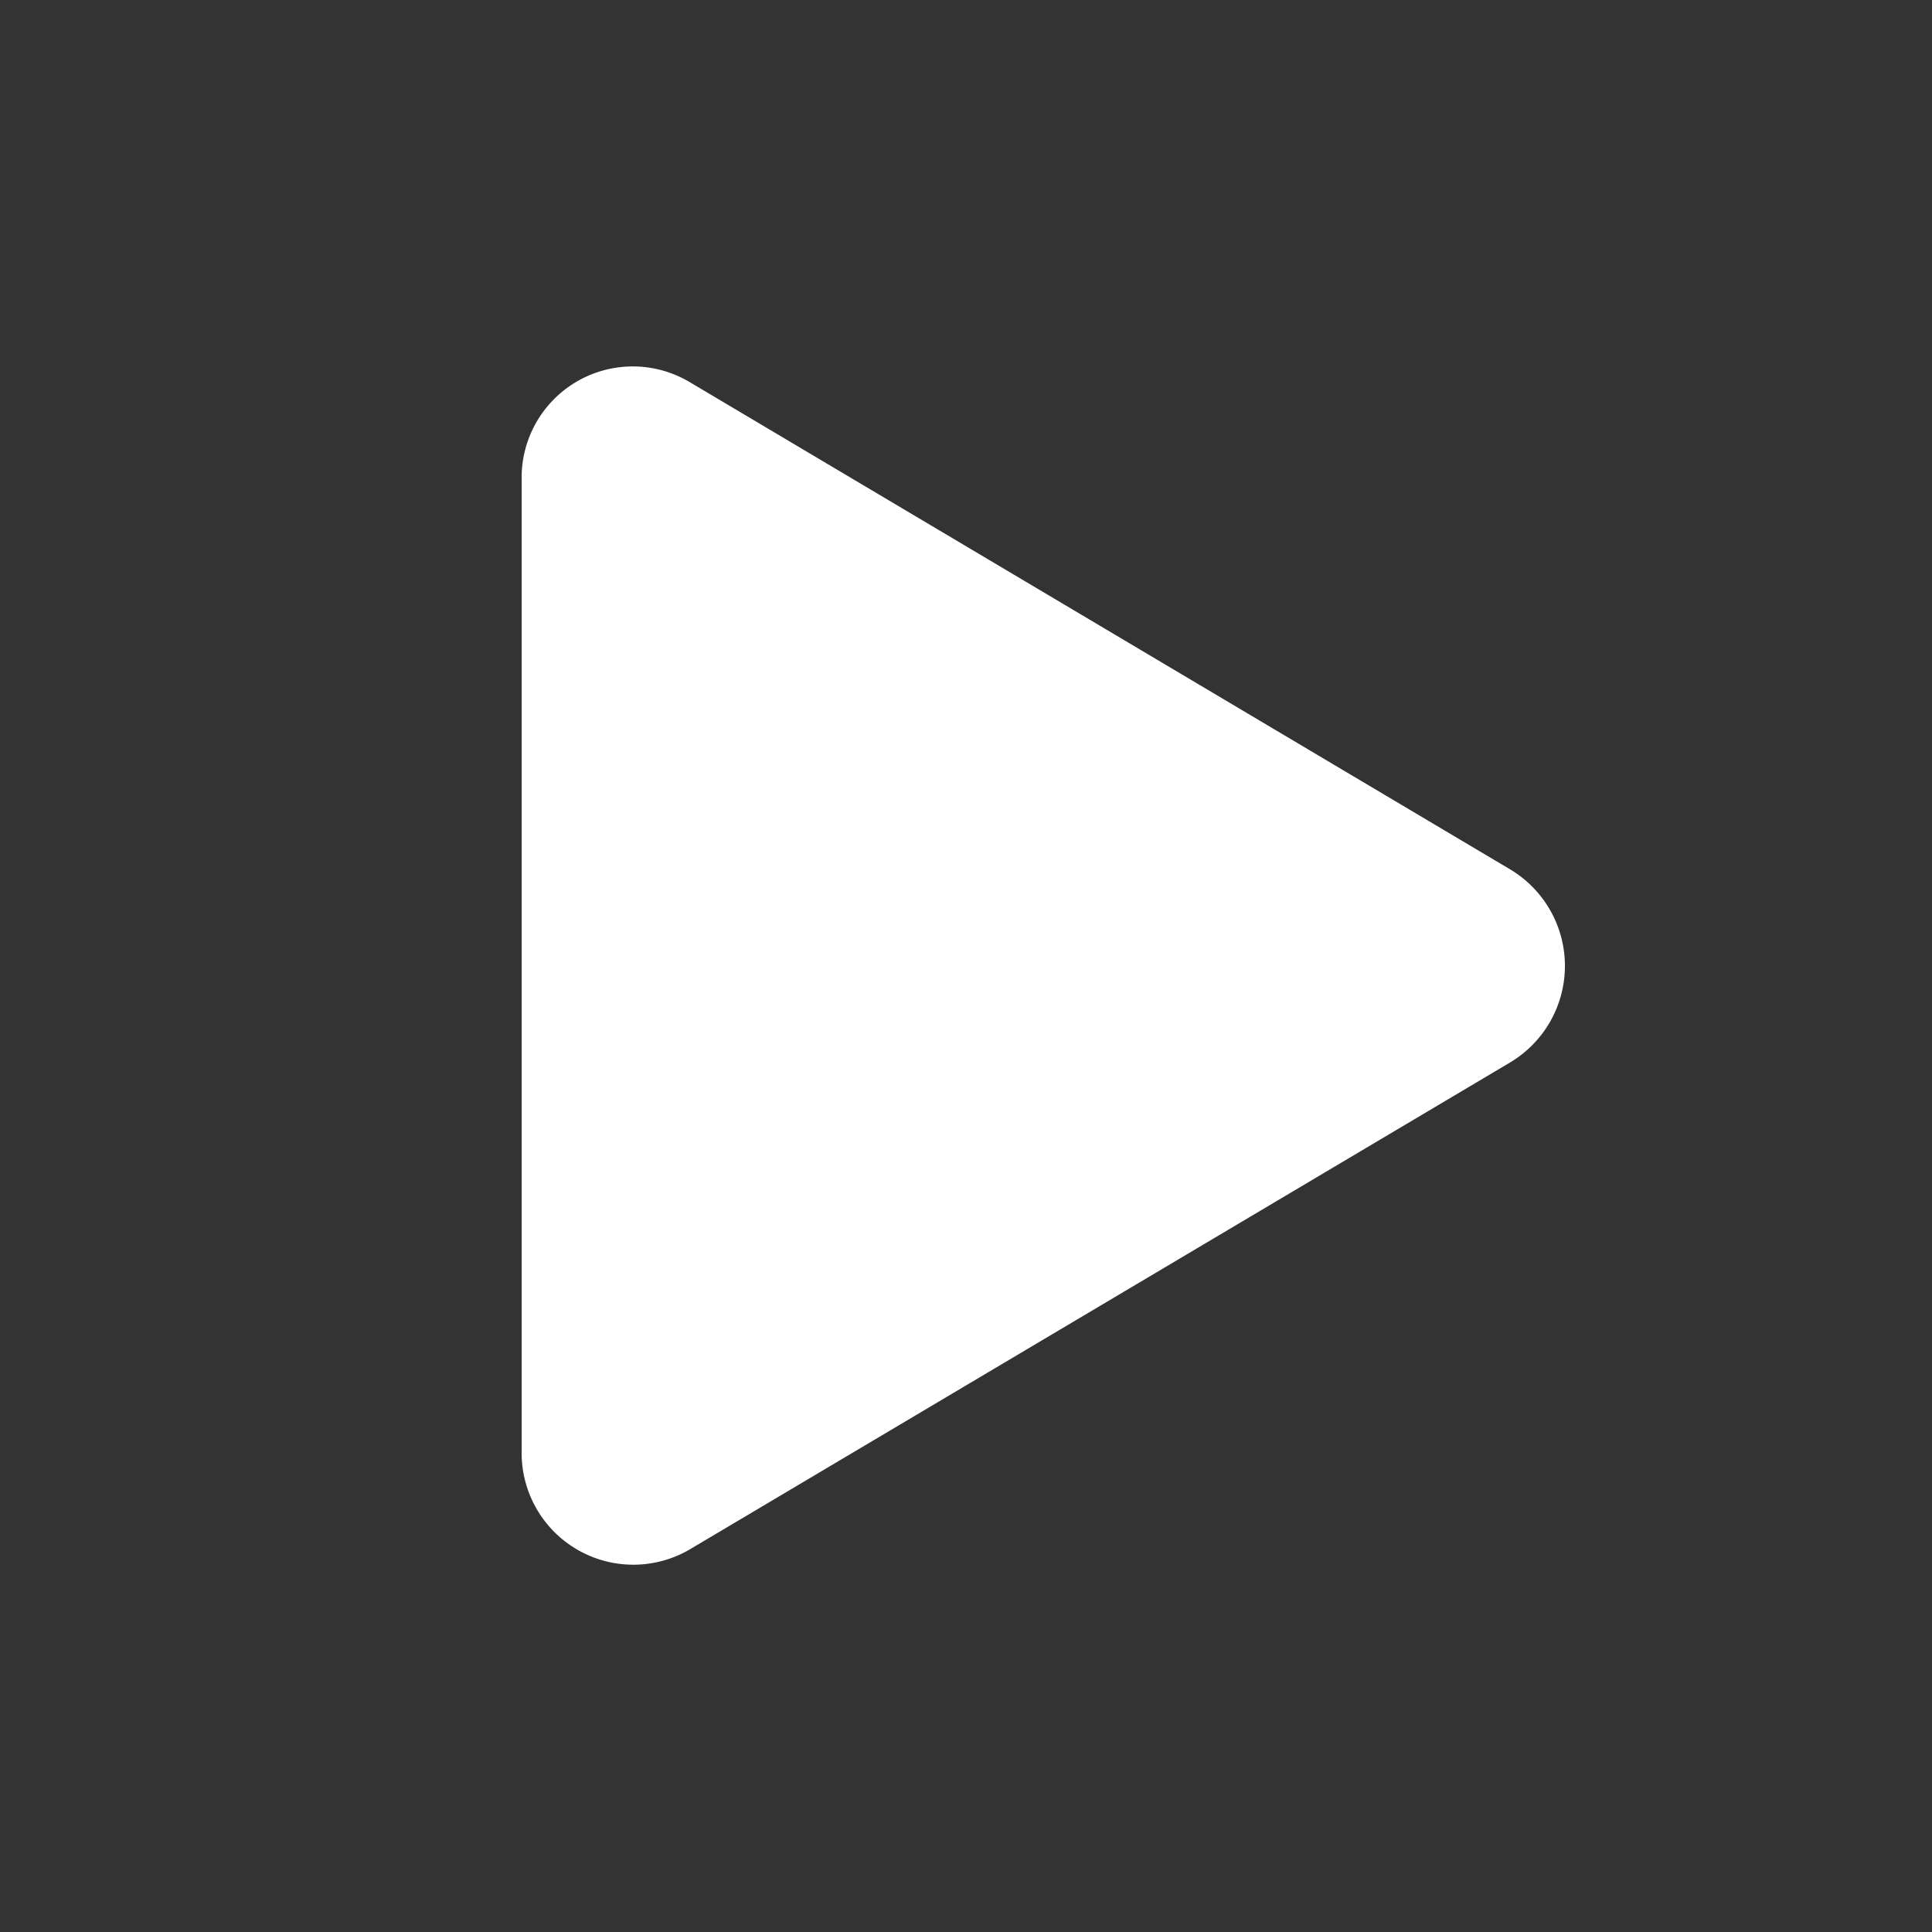
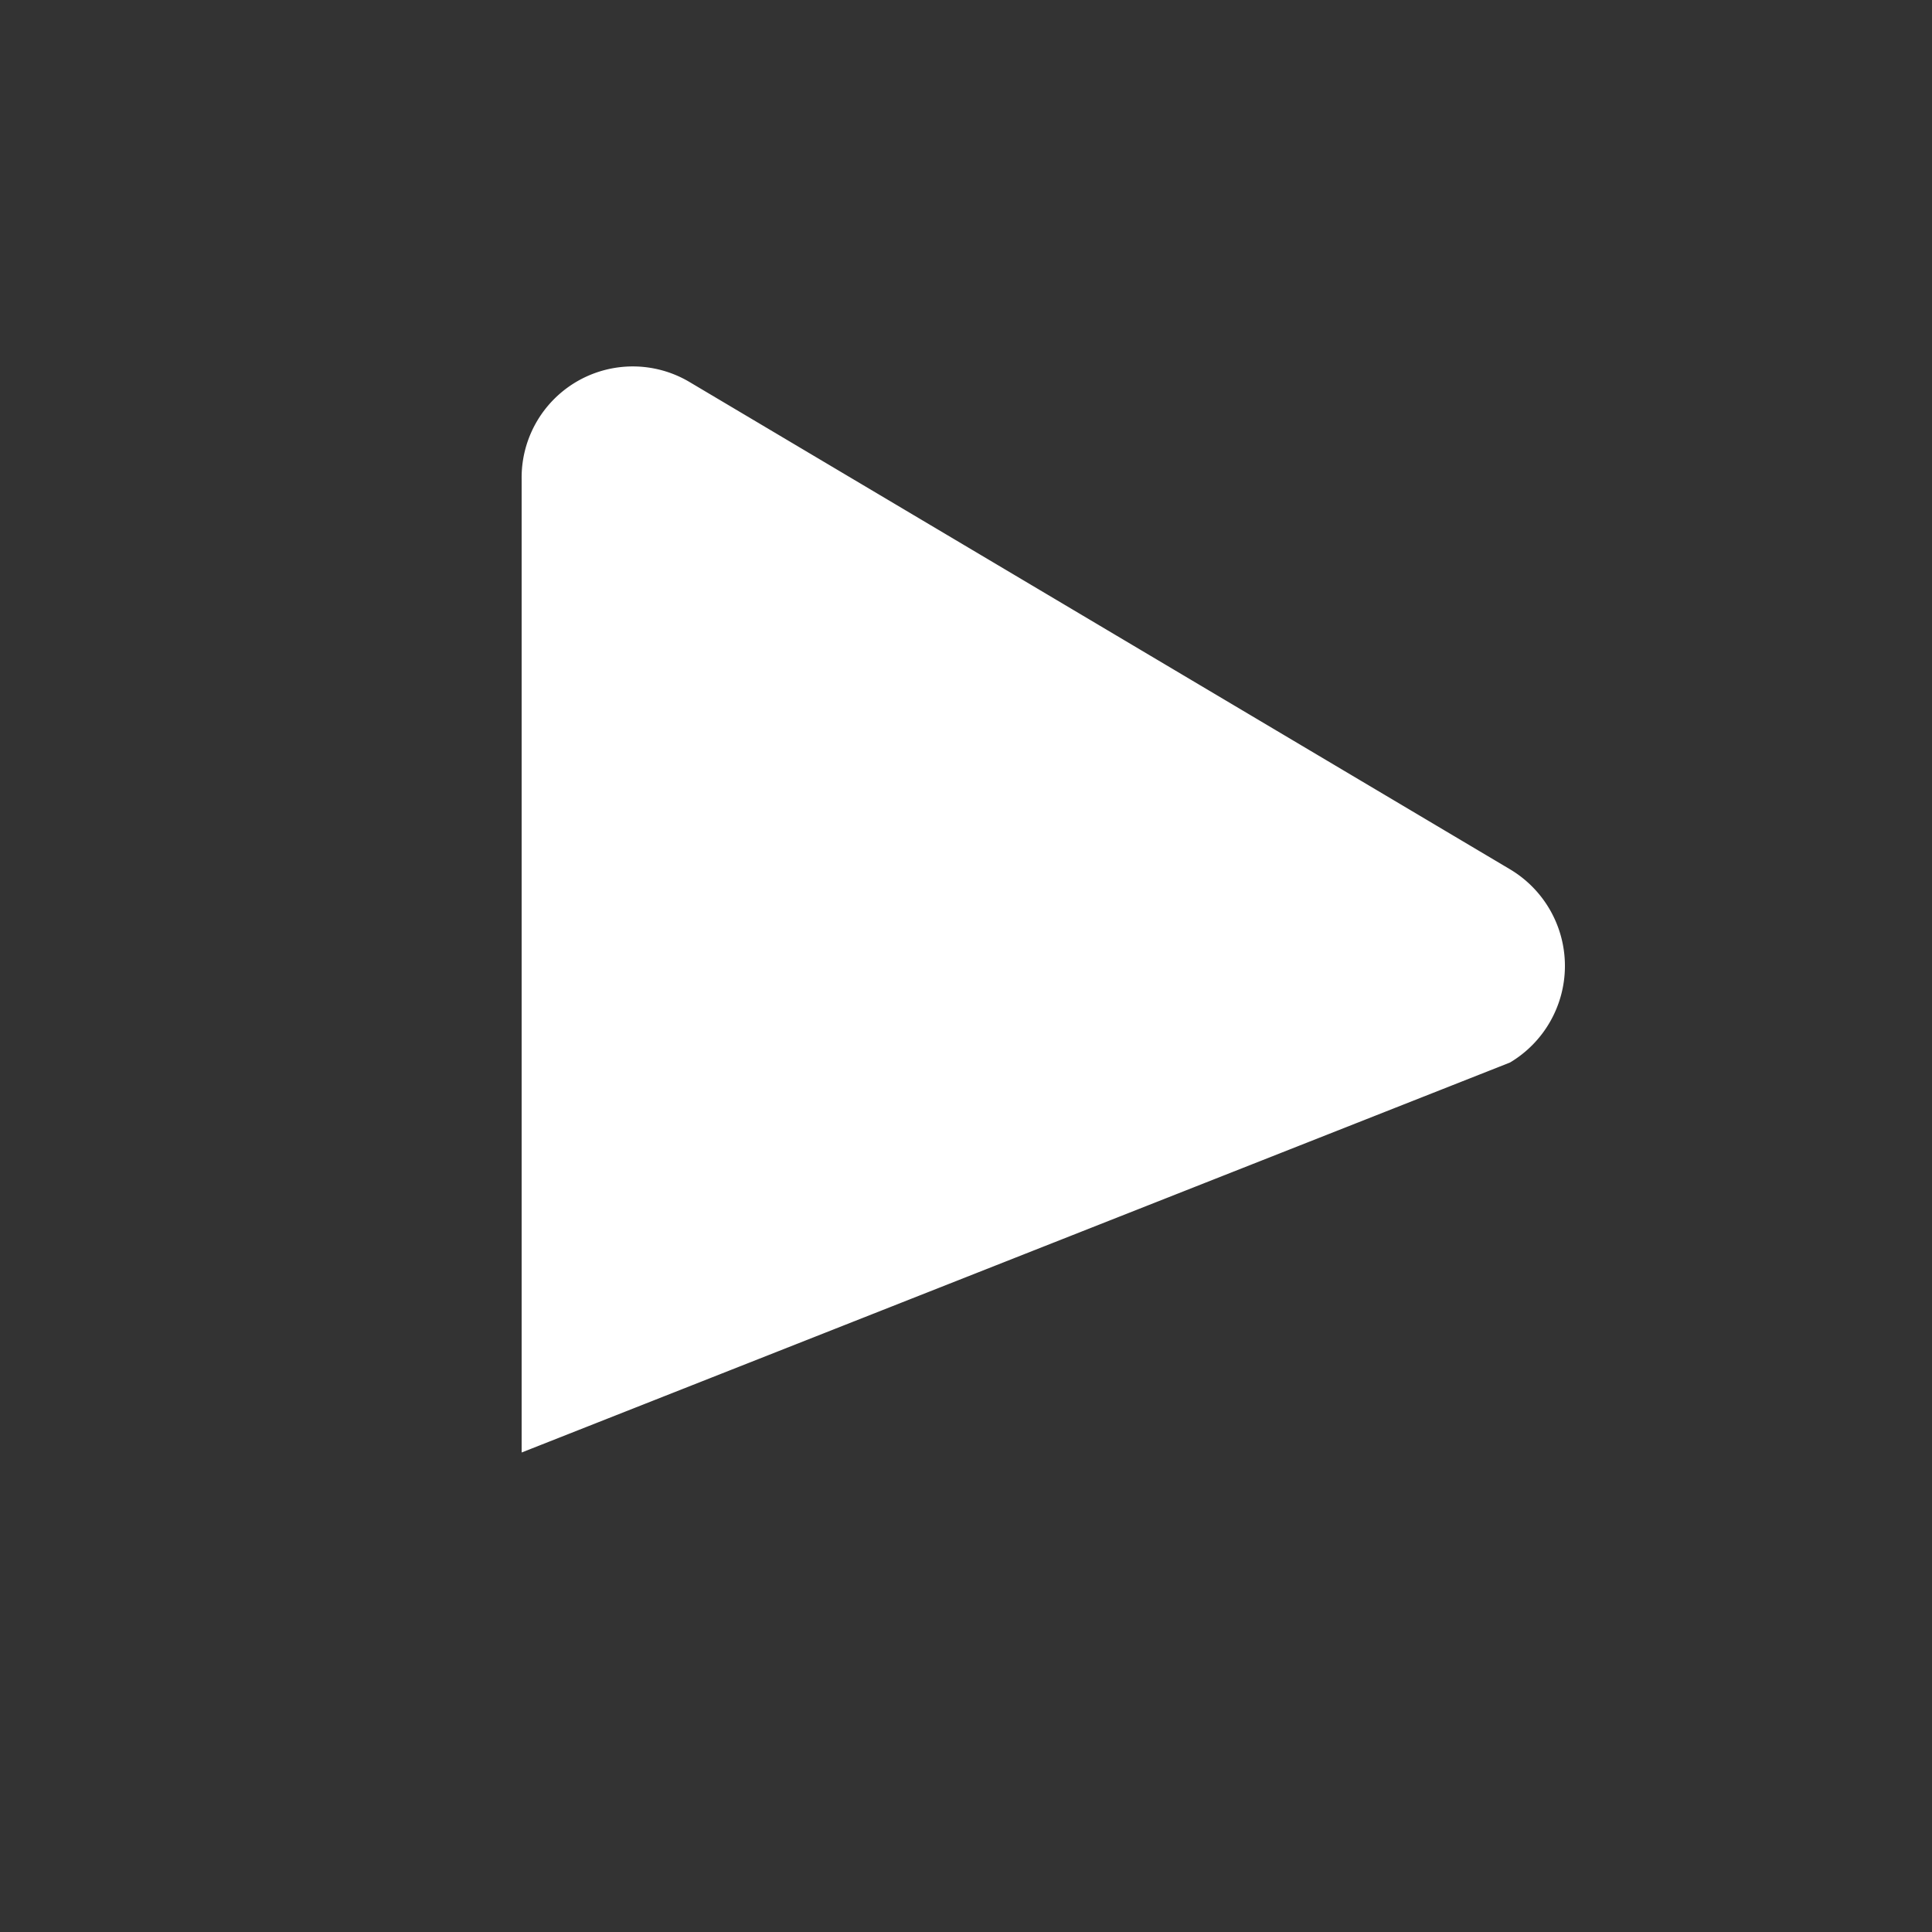
<svg xmlns="http://www.w3.org/2000/svg" id="Layer_1" data-name="Layer 1" viewBox="0 0 100 100">
  <rect x="0" y="0" width="100" height="100" fill="#333333" stroke="none" />
  <defs>
    <style>
      .cls-1 {
        fill: #fff;
      }
    </style>
  </defs>
-   <path class="cls-1" d="M78.157,44.994,35.727,19.795a5.753,5.753,0,0,0-8.727,5.001V75.181a5.781,5.781,0,0,0,8.727,5.001L78.157,54.996a5.82,5.82,0,0,0,0-10.002Z" />
+   <path class="cls-1" d="M78.157,44.994,35.727,19.795a5.753,5.753,0,0,0-8.727,5.001V75.181L78.157,54.996a5.82,5.82,0,0,0,0-10.002Z" />
</svg>